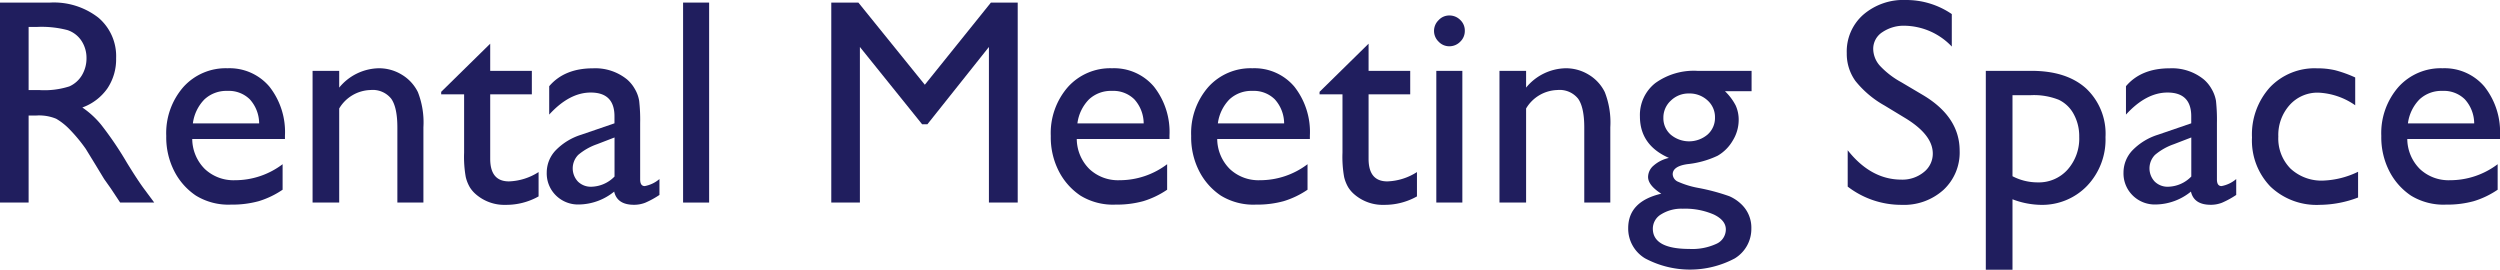
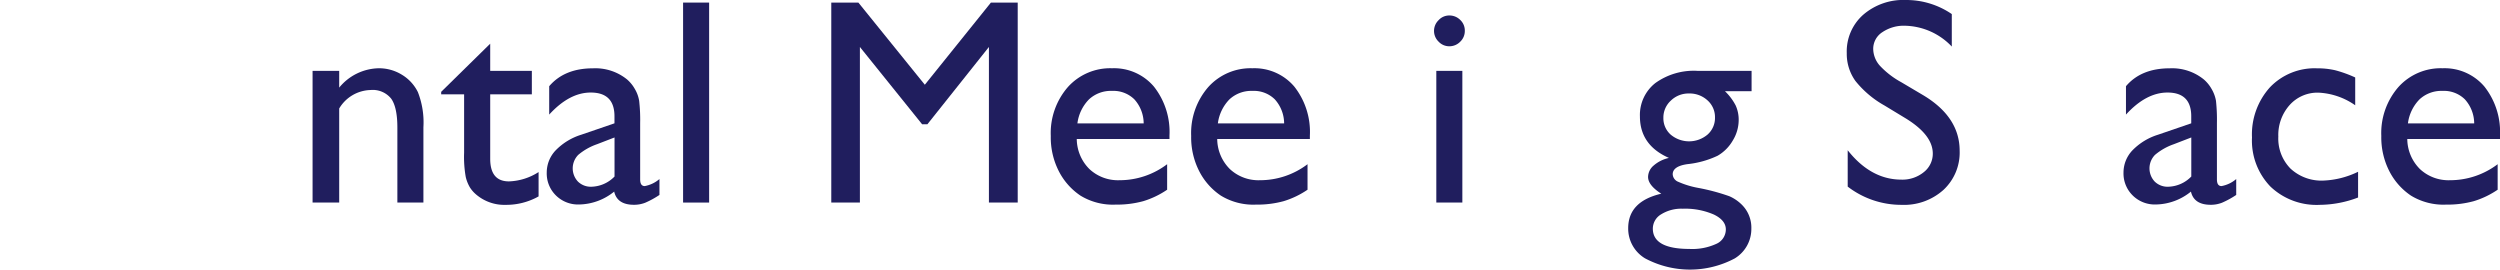
<svg xmlns="http://www.w3.org/2000/svg" id="rental-meeting" width="426.3" height="45.99" viewBox="0 0 426.3 45.99">
  <g id="グループ_278" data-name="グループ 278">
-     <path id="パス_665" data-name="パス 665" d="M0,34.54V.44H8.54A12.348,12.348,0,0,1,16.76,3,8.587,8.587,0,0,1,19.8,9.93a8.9,8.9,0,0,1-1.49,5.15,8.909,8.909,0,0,1-4.27,3.25,15.072,15.072,0,0,1,3.2,2.93,58.15,58.15,0,0,1,4.39,6.47c1.19,1.94,2.14,3.39,2.86,4.37l1.81,2.44H20.49L19,32.29c-.05-.08-.15-.22-.29-.42l-.95-1.34-1.51-2.49-1.63-2.66a26.738,26.738,0,0,0-2.77-3.34,10.482,10.482,0,0,0-2.27-1.79,7.609,7.609,0,0,0-3.41-.55H4.88V34.54ZM6.35,4.59H4.88V15.36H6.74a13.883,13.883,0,0,0,5.09-.63,4.719,4.719,0,0,0,2.15-1.92,5.61,5.61,0,0,0,.77-2.92,5.3,5.3,0,0,0-.85-2.92,4.58,4.58,0,0,0-2.4-1.84A17.424,17.424,0,0,0,6.35,4.59Z" fill="#201e5e" />
-     <path id="パス_666" data-name="パス 666" d="M48.58,23.7H32.78a7.307,7.307,0,0,0,2.16,5.13,7.129,7.129,0,0,0,5.14,1.9A13.411,13.411,0,0,0,48.19,28v4.35a14.9,14.9,0,0,1-4.06,1.95,17,17,0,0,1-4.72.59,10.59,10.59,0,0,1-6.01-1.54,11.094,11.094,0,0,1-3.67-4.14,12.642,12.642,0,0,1-1.38-6.02,11.939,11.939,0,0,1,2.91-8.34,9.7,9.7,0,0,1,7.54-3.21,8.9,8.9,0,0,1,7.13,3.12,12.487,12.487,0,0,1,2.66,8.37v.57ZM32.89,21.04h11.3a6.159,6.159,0,0,0-1.59-4.1,5.088,5.088,0,0,0-3.81-1.44,5.479,5.479,0,0,0-3.92,1.44A7.123,7.123,0,0,0,32.89,21.04Z" fill="#201e5e" />
    <path id="パス_667" data-name="パス 667" d="M57.84,12.08v2.86a8.933,8.933,0,0,1,6.76-3.3,7.423,7.423,0,0,1,3.91,1.09,7.128,7.128,0,0,1,2.75,2.98,14.176,14.176,0,0,1,.94,5.99V34.54H67.76V21.75q0-3.435-1.05-4.92a4.029,4.029,0,0,0-3.52-1.48,6.412,6.412,0,0,0-5.35,3.15V34.54H53.3V12.08Z" fill="#201e5e" />
    <path id="パス_668" data-name="パス 668" d="M75.24,15.65l8.35-8.2v4.64h7.1v4h-7.1V27.08q0,3.855,3.2,3.85a9.9,9.9,0,0,0,5.05-1.59v4.15a11.218,11.218,0,0,1-5.59,1.44,7.41,7.41,0,0,1-5.08-1.78,5.224,5.224,0,0,1-1.05-1.21,6.375,6.375,0,0,1-.7-1.76,19.511,19.511,0,0,1-.28-4.14V16.08H75.23v-.43Z" fill="#201e5e" />
    <path id="パス_669" data-name="パス 669" d="M109.16,21.04v9.54c0,.77.26,1.15.78,1.15a5.31,5.31,0,0,0,2.51-1.2v2.71a14.959,14.959,0,0,1-2.43,1.33,5.189,5.189,0,0,1-1.92.35c-1.9,0-3.03-.75-3.37-2.25a9.71,9.71,0,0,1-6.03,2.2,5.362,5.362,0,0,1-3.91-1.55,5.253,5.253,0,0,1-1.56-3.89,5.483,5.483,0,0,1,1.53-3.8,10.381,10.381,0,0,1,4.33-2.65l5.69-1.95v-1.2q0-4.05-4.05-4.05-3.645,0-7.08,3.76V14.7q2.6-3.045,7.45-3.05a8.579,8.579,0,0,1,5.83,1.9,6.052,6.052,0,0,1,1.32,1.62,5.756,5.756,0,0,1,.74,2.03A28.4,28.4,0,0,1,109.16,21.04Zm-4.37,9.06V23.44l-2.98,1.15a10.094,10.094,0,0,0-3.21,1.82,3.286,3.286,0,0,0-.05,4.55,3.121,3.121,0,0,0,2.31.88A5.68,5.68,0,0,0,104.79,30.1Z" fill="#201e5e" />
    <path id="パス_670" data-name="パス 670" d="M116.48.44h4.44v34.1h-4.44Z" fill="#201e5e" />
    <path id="パス_671" data-name="パス 671" d="M168.97.44h4.57v34.1h-4.91V8.01L158.14,21.19h-.9L146.63,8.01V34.54h-4.88V.44h4.62L157.7,14.45Z" fill="#201e5e" />
    <path id="パス_672" data-name="パス 672" d="M199.41,23.7h-15.8a7.307,7.307,0,0,0,2.16,5.13,7.129,7.129,0,0,0,5.14,1.9A13.411,13.411,0,0,0,199.02,28v4.35a14.9,14.9,0,0,1-4.06,1.95,17,17,0,0,1-4.72.59,10.59,10.59,0,0,1-6.01-1.54,11.094,11.094,0,0,1-3.67-4.14,12.642,12.642,0,0,1-1.38-6.02,11.939,11.939,0,0,1,2.91-8.34,9.7,9.7,0,0,1,7.54-3.21,8.9,8.9,0,0,1,7.13,3.12,12.487,12.487,0,0,1,2.66,8.37v.57Zm-15.69-2.66h11.3a6.159,6.159,0,0,0-1.59-4.1,5.088,5.088,0,0,0-3.81-1.44,5.479,5.479,0,0,0-3.92,1.44A7.123,7.123,0,0,0,183.72,21.04Z" fill="#201e5e" />
    <path id="パス_673" data-name="パス 673" d="M223.36,23.7h-15.8a7.307,7.307,0,0,0,2.16,5.13,7.129,7.129,0,0,0,5.14,1.9,13.362,13.362,0,0,0,8.1-2.73v4.35a14.9,14.9,0,0,1-4.06,1.95,17,17,0,0,1-4.72.59,10.59,10.59,0,0,1-6.01-1.54,11.094,11.094,0,0,1-3.67-4.14,12.642,12.642,0,0,1-1.38-6.02,11.939,11.939,0,0,1,2.91-8.34,9.7,9.7,0,0,1,7.54-3.21,8.9,8.9,0,0,1,7.13,3.12,12.487,12.487,0,0,1,2.66,8.37v.57Zm-15.69-2.66h11.3a6.159,6.159,0,0,0-1.59-4.1,5.088,5.088,0,0,0-3.81-1.44,5.479,5.479,0,0,0-3.92,1.44A7.184,7.184,0,0,0,207.67,21.04Z" fill="#201e5e" />
-     <path id="パス_674" data-name="パス 674" d="M225.02,15.65l8.35-8.2v4.64h7.1v4h-7.1V27.08q0,3.855,3.2,3.85a9.9,9.9,0,0,0,5.05-1.59v4.15a11.218,11.218,0,0,1-5.59,1.44,7.393,7.393,0,0,1-5.08-1.78,5.224,5.224,0,0,1-1.05-1.21,6.376,6.376,0,0,1-.7-1.76,19.511,19.511,0,0,1-.28-4.14V16.08h-3.91v-.43Z" fill="#201e5e" />
    <path id="パス_675" data-name="パス 675" d="M247.12,2.64A2.589,2.589,0,0,1,249,3.4a2.476,2.476,0,0,1,.78,1.86A2.517,2.517,0,0,1,249,7.11a2.568,2.568,0,0,1-1.88.78,2.467,2.467,0,0,1-1.81-.79,2.537,2.537,0,0,1,0-3.66A2.44,2.44,0,0,1,247.12,2.64Zm-2.2,9.44h4.44V34.54h-4.44Z" fill="#201e5e" />
-     <path id="パス_676" data-name="パス 676" d="M260.23,12.08v2.86a8.933,8.933,0,0,1,6.76-3.3,7.423,7.423,0,0,1,3.91,1.09,7.128,7.128,0,0,1,2.75,2.98,14.176,14.176,0,0,1,.94,5.99V34.54h-4.44V21.75q0-3.435-1.05-4.92a4.029,4.029,0,0,0-3.52-1.48,6.412,6.412,0,0,0-5.35,3.15V34.54h-4.54V12.08Z" fill="#201e5e" />
    <path id="パス_677" data-name="パス 677" d="M279.64,19.85a6.91,6.91,0,0,1,2.62-5.68,11.228,11.228,0,0,1,7.17-2.09h9.25v3.47h-4.54a9.339,9.339,0,0,1,1.83,2.44,5.892,5.892,0,0,1,.51,2.51,6.686,6.686,0,0,1-1,3.45,7.072,7.072,0,0,1-2.58,2.6,15.818,15.818,0,0,1-5.16,1.44c-1.68.24-2.51.82-2.51,1.73a1.459,1.459,0,0,0,.94,1.28,15.137,15.137,0,0,0,3.41,1.04,35.37,35.37,0,0,1,5.31,1.42,6.963,6.963,0,0,1,2.14,1.46,5.494,5.494,0,0,1,1.61,4.05,5.874,5.874,0,0,1-2.84,5.1,16.255,16.255,0,0,1-15.29-.02,5.913,5.913,0,0,1-2.87-5.14q0-4.56,5.64-5.88c-1.5-.96-2.25-1.91-2.25-2.86a2.589,2.589,0,0,1,.96-1.95,5.836,5.836,0,0,1,2.6-1.29Q279.64,24.755,279.64,19.85Zm7.3,15.74a6.513,6.513,0,0,0-3.67.95,2.845,2.845,0,0,0-1.43,2.44q0,3.465,6.25,3.47a9.837,9.837,0,0,0,4.58-.87,2.691,2.691,0,0,0,1.62-2.45c0-1.04-.68-1.89-2.05-2.55A12.256,12.256,0,0,0,286.94,35.59Zm1.05-19.65a4.3,4.3,0,0,0-3.08,1.22,3.9,3.9,0,0,0-1.27,2.93,3.72,3.72,0,0,0,1.25,2.87,4.875,4.875,0,0,0,6.29-.02,3.767,3.767,0,0,0,1.26-2.89,3.811,3.811,0,0,0-1.27-2.93A4.505,4.505,0,0,0,287.99,15.94Z" fill="#201e5e" />
    <path id="パス_678" data-name="パス 678" d="M325.07,20.25,321.36,18a16.969,16.969,0,0,1-4.97-4.19,7.93,7.93,0,0,1-1.48-4.75,8.35,8.35,0,0,1,2.8-6.54A10.459,10.459,0,0,1,324.98,0a13.751,13.751,0,0,1,7.84,2.4V7.94a11.318,11.318,0,0,0-7.93-3.55,6.528,6.528,0,0,0-3.93,1.11,3.371,3.371,0,0,0-1.54,2.83,4.388,4.388,0,0,0,1.13,2.87,14.4,14.4,0,0,0,3.64,2.81l3.73,2.21q6.24,3.72,6.24,9.49a8.688,8.688,0,0,1-2.75,6.66,10.034,10.034,0,0,1-7.14,2.56,14.983,14.983,0,0,1-9.2-3.11v-6.2q3.96,5.01,9.16,5.01a5.762,5.762,0,0,0,3.82-1.28,4,4,0,0,0,1.53-3.2C329.56,24.08,328.07,22.12,325.07,20.25Z" fill="#201e5e" />
-     <path id="パス_679" data-name="パス 679" d="M338.62,45.99V12.08h7.78q5.97,0,9.3,2.98a10.593,10.593,0,0,1,3.33,8.32,11.444,11.444,0,0,1-3.13,8.3,10.634,10.634,0,0,1-7.98,3.25,14.041,14.041,0,0,1-4.75-.95V45.99h-4.55Zm7.69-29.76h-3.14V30.05a9.25,9.25,0,0,0,4.29,1.05,6.579,6.579,0,0,0,5.1-2.17,7.984,7.984,0,0,0,1.99-5.59,7.8,7.8,0,0,0-.94-3.88,5.657,5.657,0,0,0-2.56-2.45A11.456,11.456,0,0,0,346.31,16.23Z" fill="#201e5e" />
    <path id="パス_680" data-name="パス 680" d="M378.03,21.04v9.54c0,.77.26,1.15.78,1.15a5.31,5.31,0,0,0,2.51-1.2v2.71a14.96,14.96,0,0,1-2.43,1.33,5.189,5.189,0,0,1-1.92.35c-1.9,0-3.03-.75-3.37-2.25a9.71,9.71,0,0,1-6.03,2.2,5.345,5.345,0,0,1-3.91-1.55,5.253,5.253,0,0,1-1.56-3.89,5.483,5.483,0,0,1,1.53-3.8,10.38,10.38,0,0,1,4.33-2.65l5.69-1.95v-1.2q0-4.05-4.05-4.05-3.645,0-7.08,3.76V14.7c1.72-2.03,4.21-3.05,7.45-3.05a8.579,8.579,0,0,1,5.83,1.9,6.052,6.052,0,0,1,1.32,1.62,5.986,5.986,0,0,1,.75,2.03A30.874,30.874,0,0,1,378.03,21.04Zm-4.37,9.06V23.44l-2.98,1.15a10.094,10.094,0,0,0-3.21,1.82,3.286,3.286,0,0,0-.05,4.55,3.121,3.121,0,0,0,2.31.88A5.68,5.68,0,0,0,373.66,30.1Z" fill="#201e5e" />
    <path id="パス_681" data-name="パス 681" d="M402.1,29.29v4.39a18.689,18.689,0,0,1-6.54,1.25,11.391,11.391,0,0,1-8.41-3.12,11.284,11.284,0,0,1-3.14-8.37,11.972,11.972,0,0,1,3.05-8.54,10.517,10.517,0,0,1,8.03-3.25,13.367,13.367,0,0,1,3.11.33,20.818,20.818,0,0,1,3.41,1.23v4.74a11.843,11.843,0,0,0-6.25-2.15,6.363,6.363,0,0,0-4.93,2.11,7.653,7.653,0,0,0-1.93,5.38,7.286,7.286,0,0,0,2.09,5.47,7.744,7.744,0,0,0,5.63,2.03A14.768,14.768,0,0,0,402.1,29.29Z" fill="#201e5e" />
    <path id="パス_682" data-name="パス 682" d="M426.29,23.7h-15.8a7.306,7.306,0,0,0,2.16,5.13,7.129,7.129,0,0,0,5.14,1.9A13.411,13.411,0,0,0,425.9,28v4.35a14.9,14.9,0,0,1-4.06,1.95,17,17,0,0,1-4.72.59,10.59,10.59,0,0,1-6.01-1.54,11.1,11.1,0,0,1-3.67-4.14,12.642,12.642,0,0,1-1.38-6.02,11.939,11.939,0,0,1,2.91-8.34,9.7,9.7,0,0,1,7.54-3.21,8.9,8.9,0,0,1,7.13,3.12,12.487,12.487,0,0,1,2.66,8.37v.57ZM410.6,21.04h11.3a6.159,6.159,0,0,0-1.59-4.1,5.088,5.088,0,0,0-3.81-1.44,5.479,5.479,0,0,0-3.92,1.44A7.123,7.123,0,0,0,410.6,21.04Z" fill="#201e5e" />
  </g>
</svg>